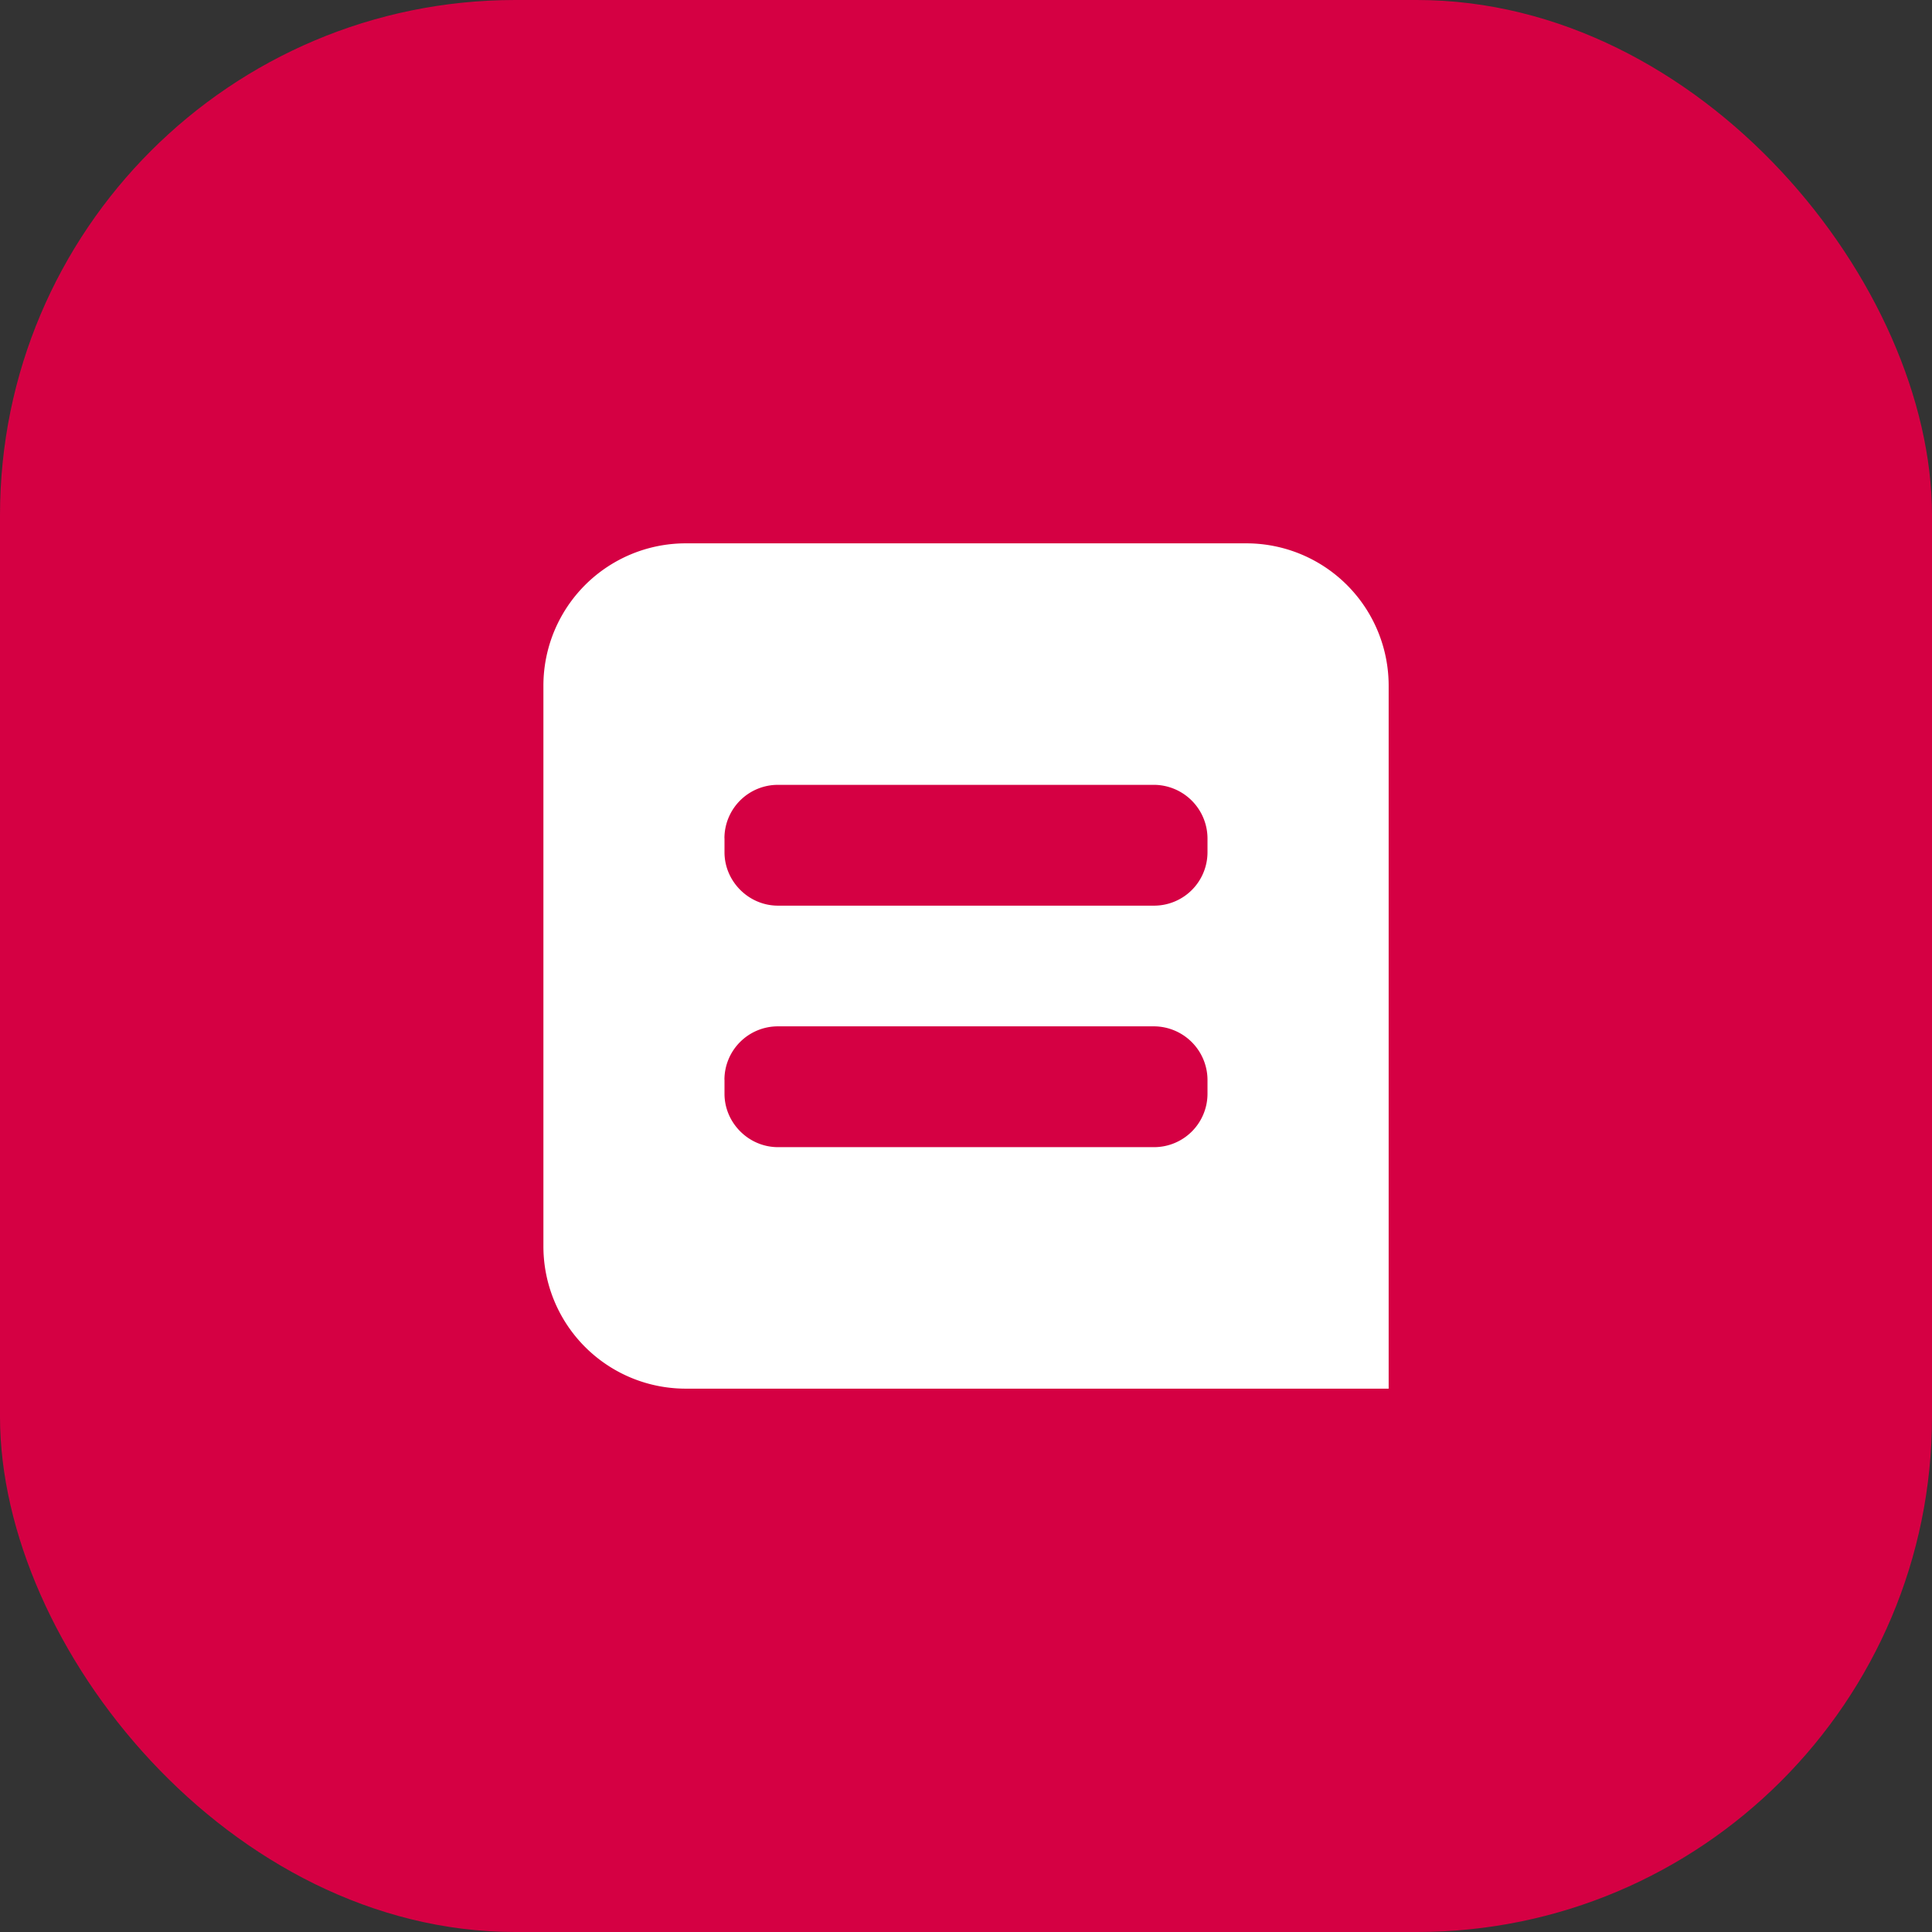
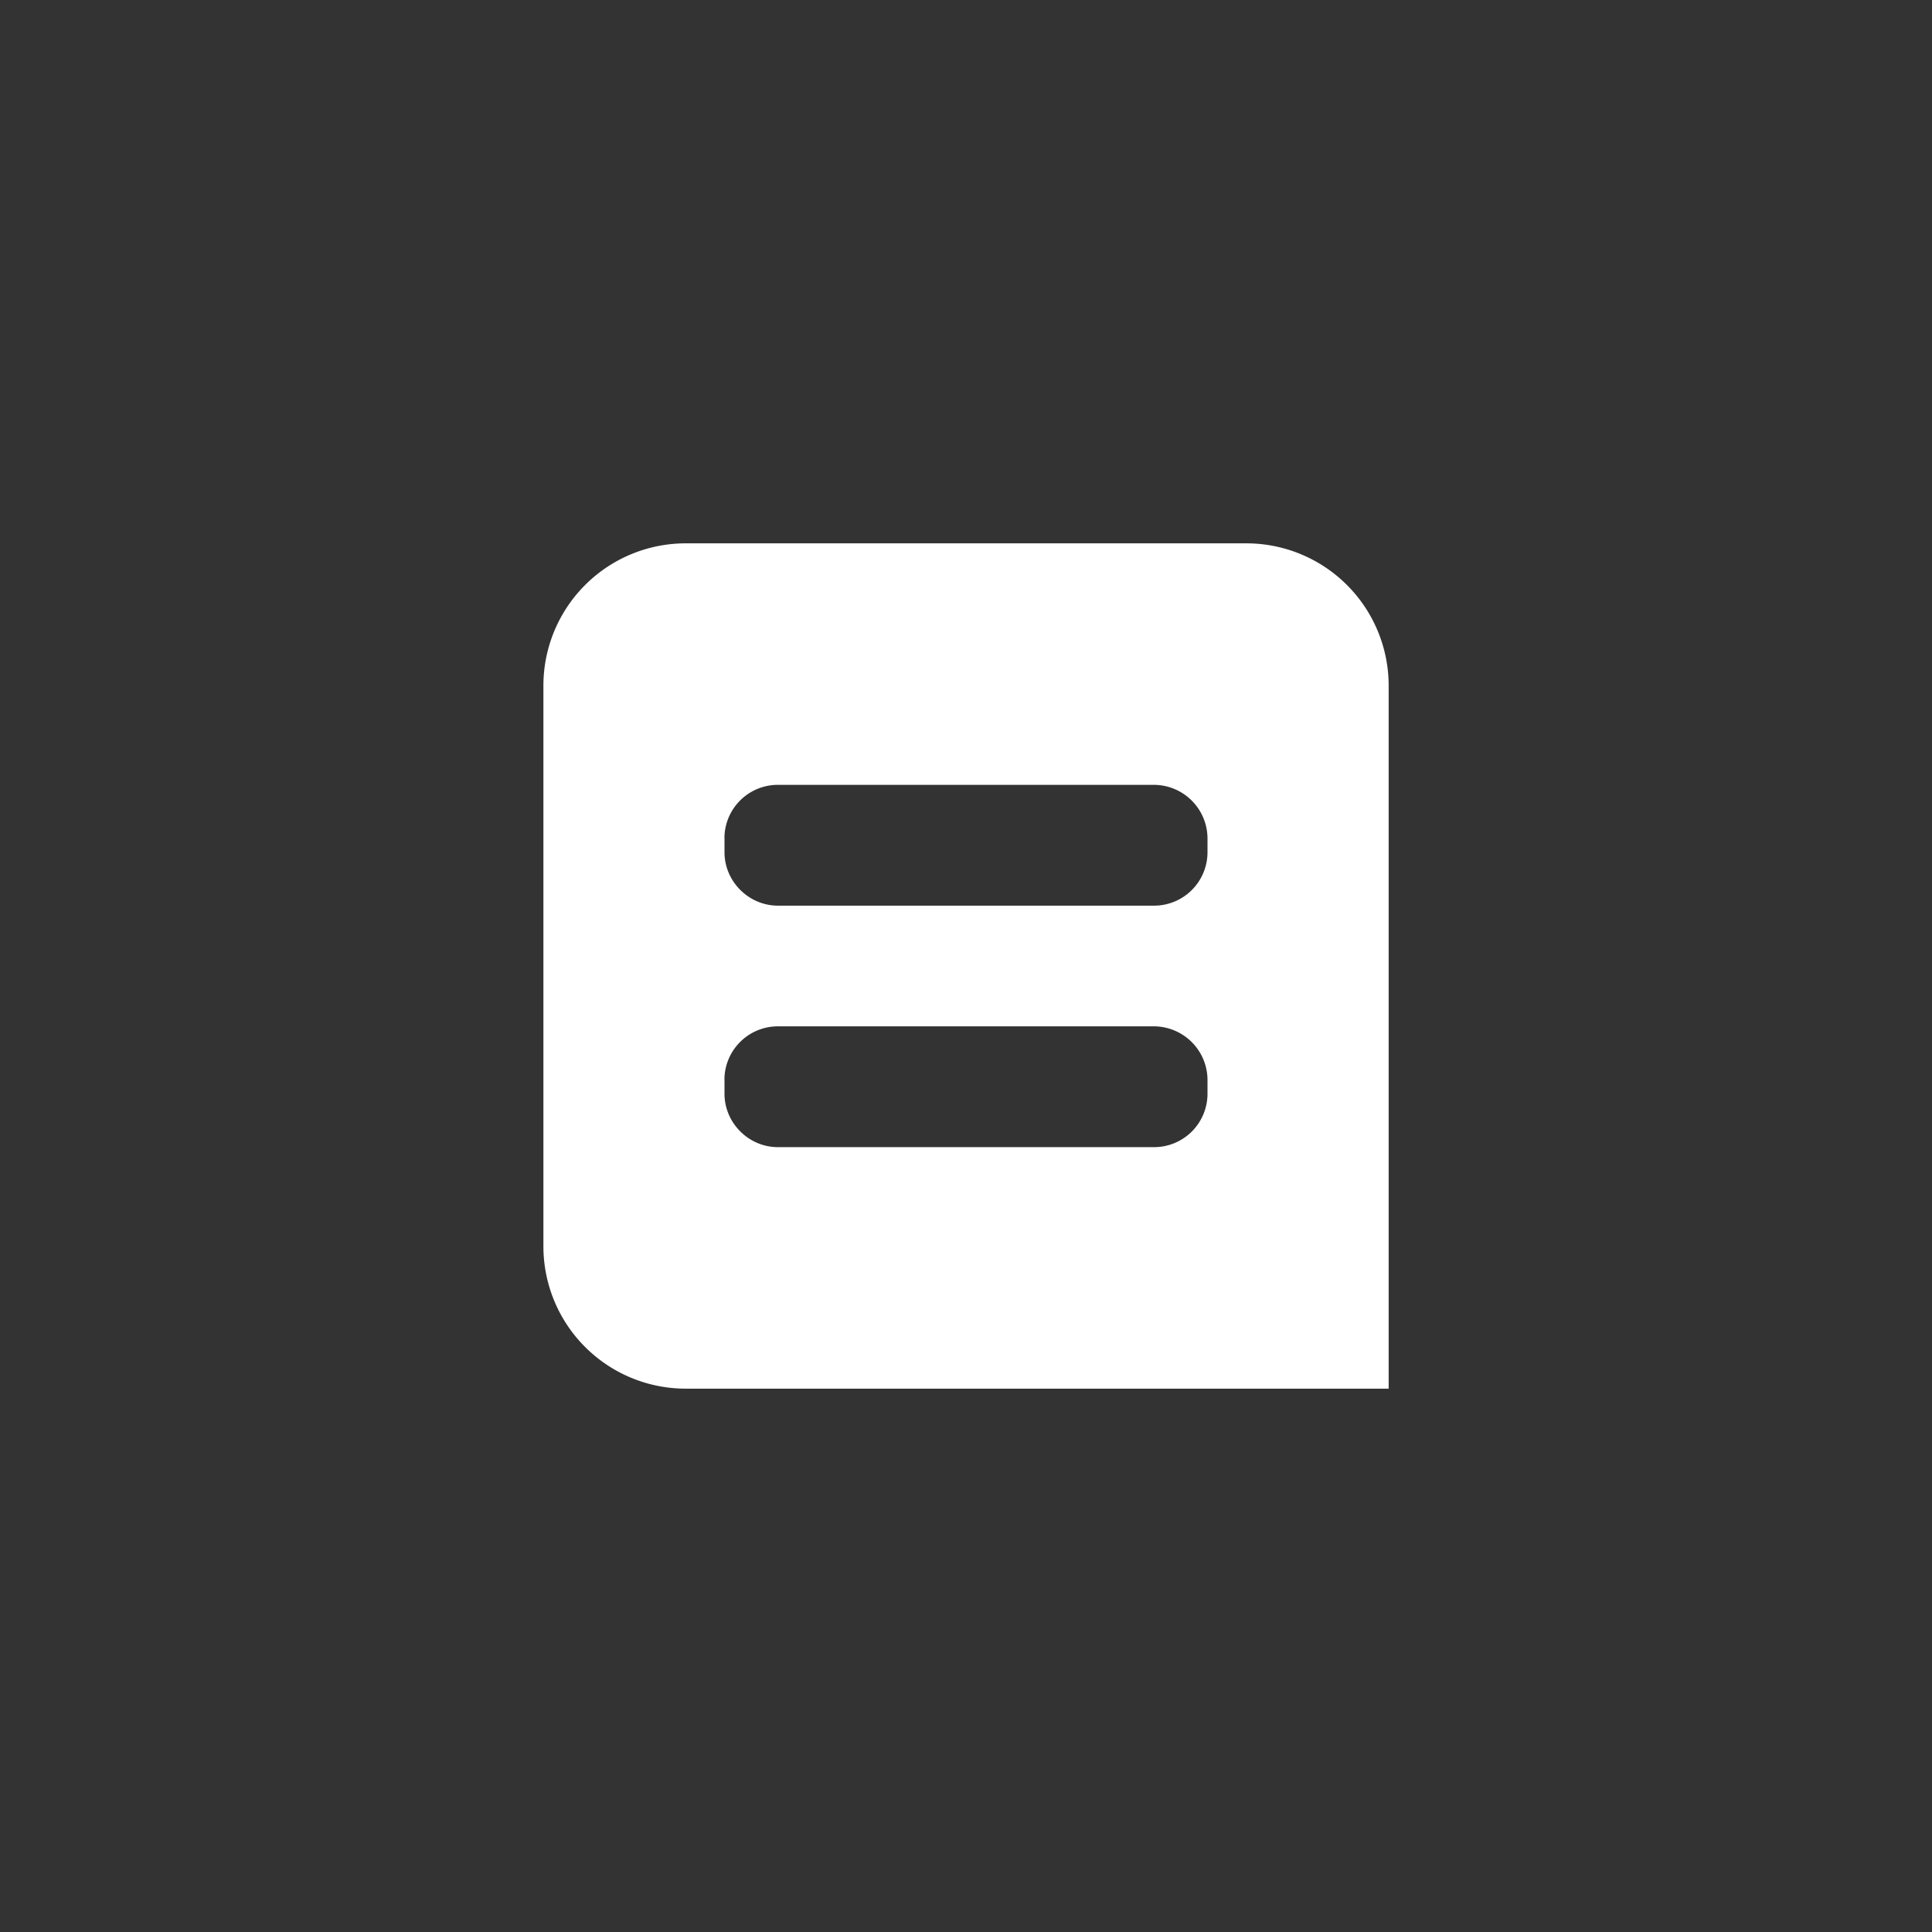
<svg xmlns="http://www.w3.org/2000/svg" width="30" height="30" fill="none">
  <rect width="100%" height="100%" fill="#333333" stroke="none" />
-   <rect width="30" height="30" rx="8" fill="#D50043" />
  <path fill-rule="evenodd" clip-rule="evenodd" d="M8.438 10.65a2.21 2.21 0 012.211-2.213h8.702a2.21 2.21 0 012.212 2.212v10.914H10.649a2.21 2.21 0 01-2.211-2.212v-8.702zm2.812 2.365v.22c0 .448.372.828.831.828h5.838a.83.83 0 00.831-.828v-.22a.835.835 0 00-.831-.828H12.08a.83.83 0 00-.831.828zm0 3.75v.22c0 .448.372.828.831.828h5.838a.83.83 0 00.831-.828v-.22a.835.835 0 00-.831-.828H12.08a.83.83 0 00-.831.828z" fill="#fff" />
</svg>